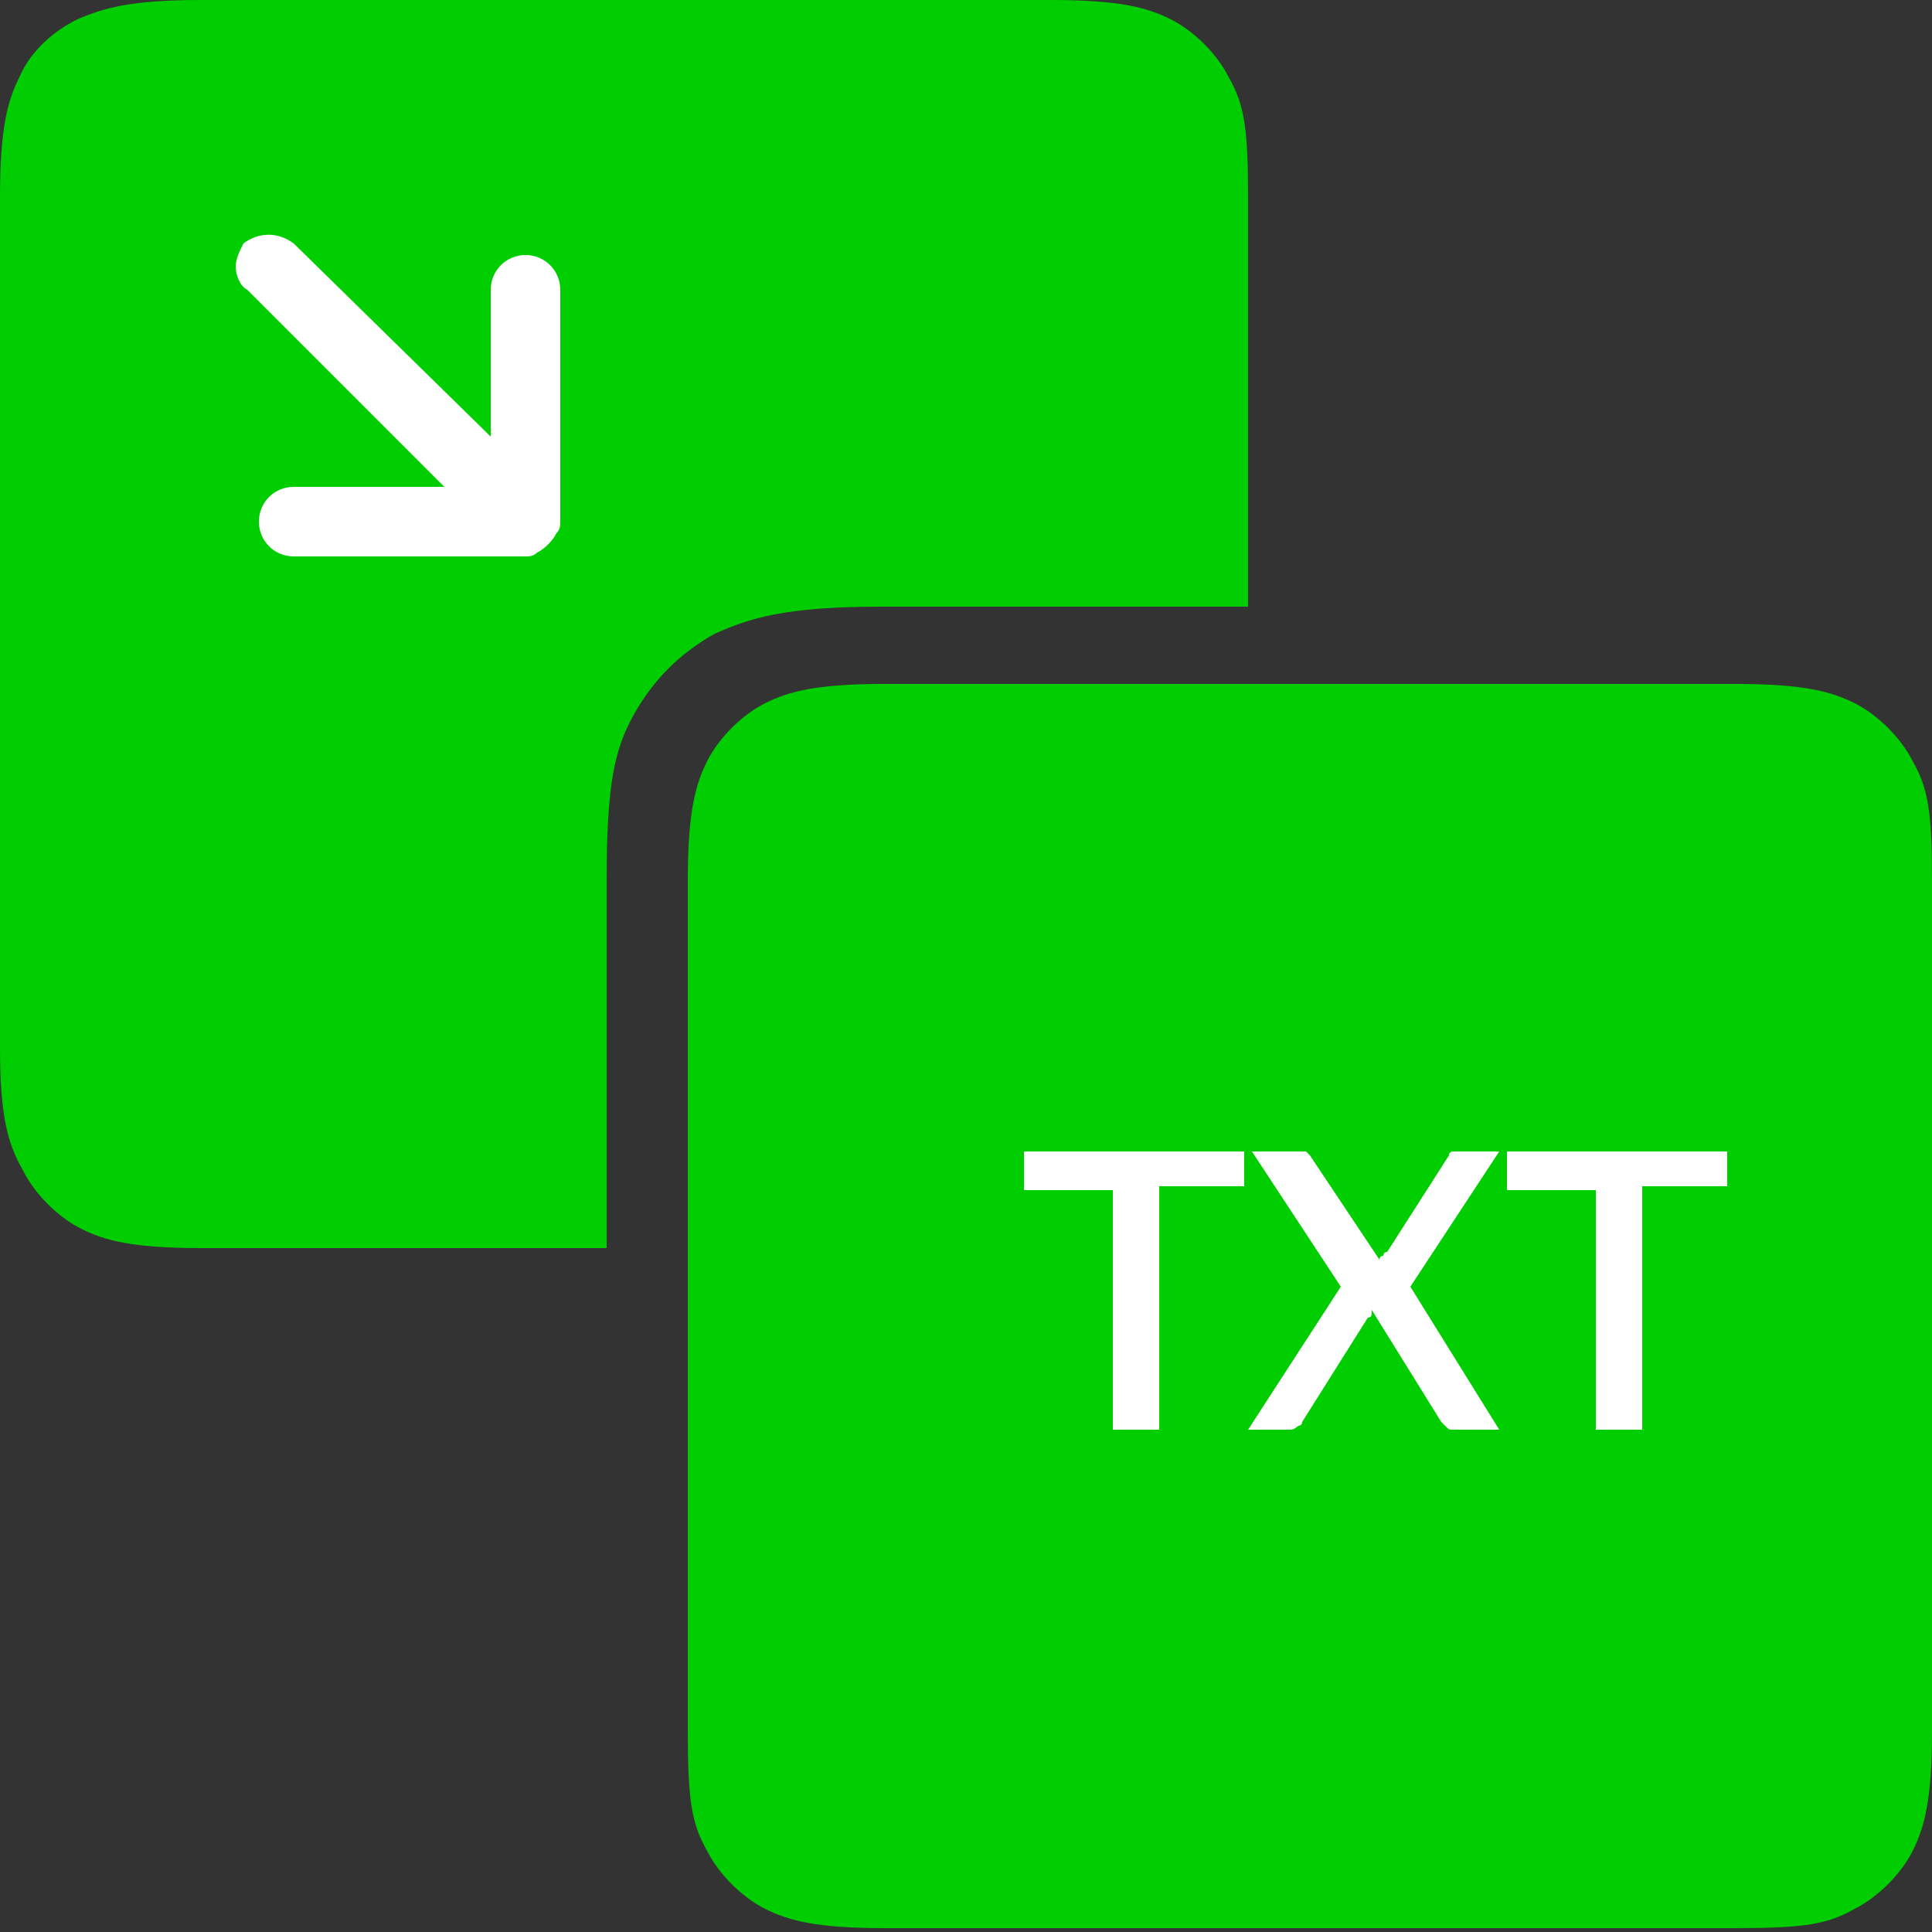
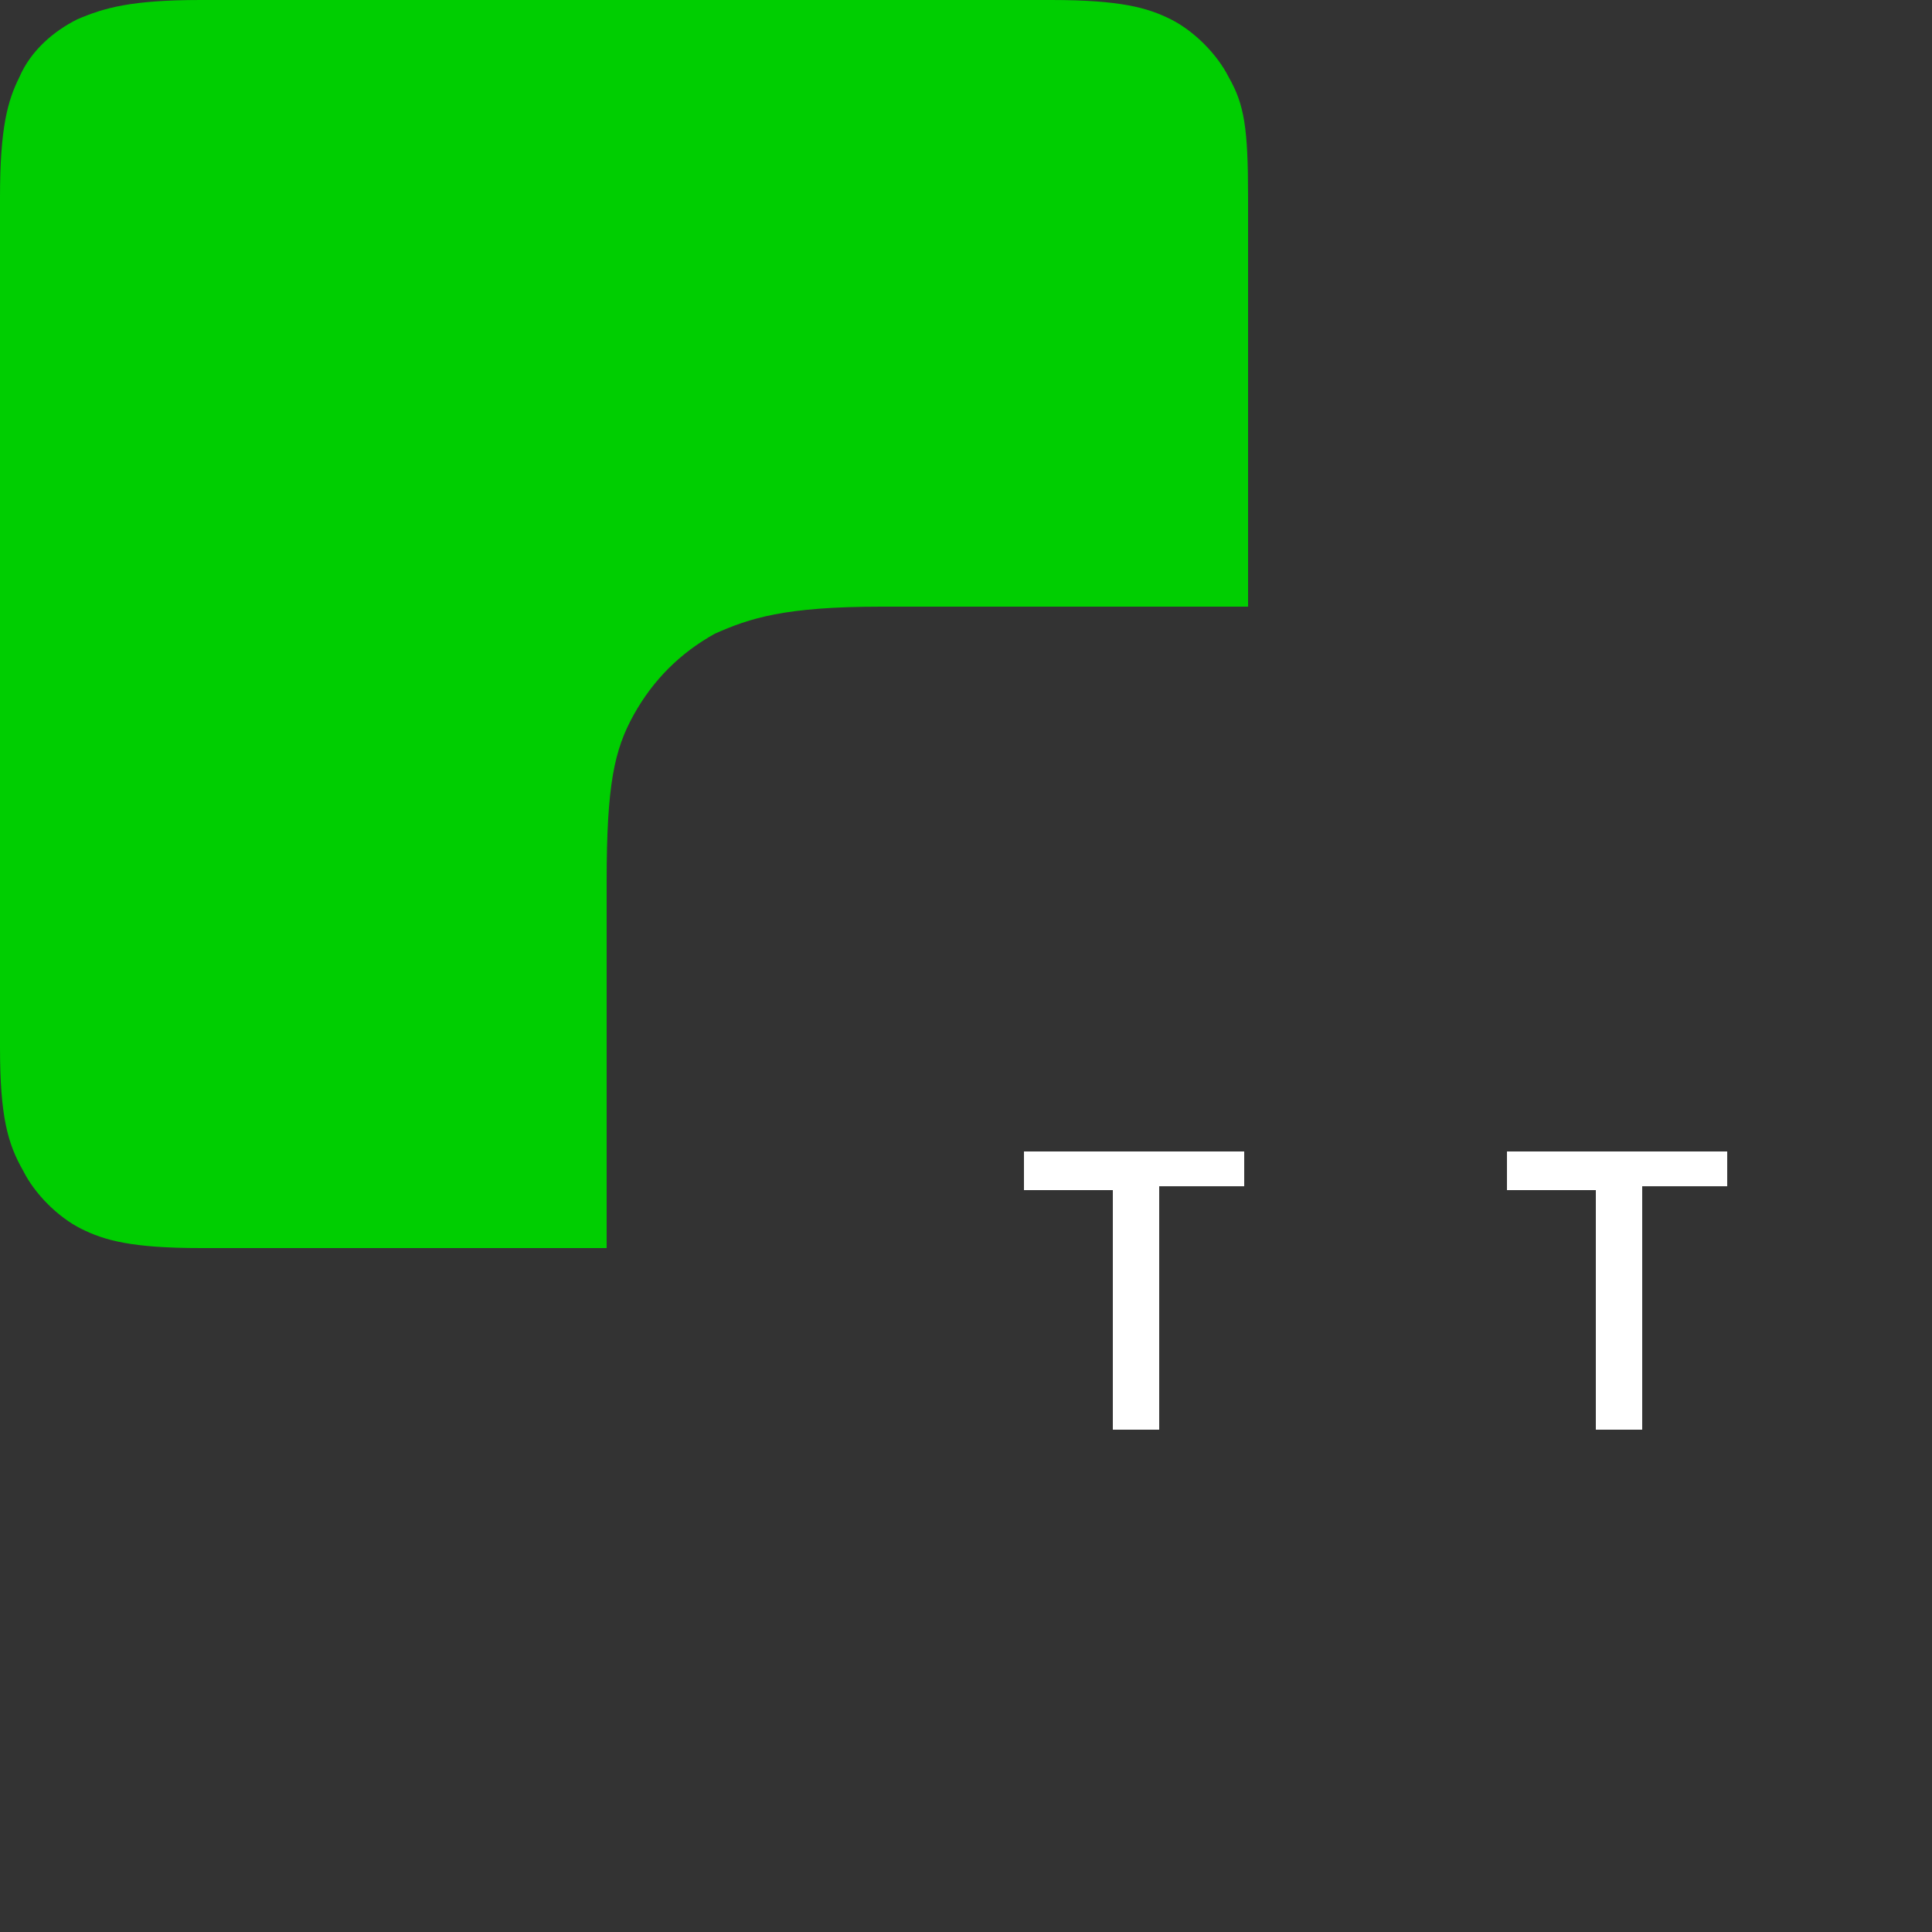
<svg xmlns="http://www.w3.org/2000/svg" version="1.1" id="Layer_1" x="0px" y="0px" viewBox="0 0 50 50" style="enable-background:new 0 0 50 50;" xml:space="preserve">
  <rect x="0" y="0" width="50" height="50" fill="#333333" stroke="none" />
  <style type="text/css">
	.st0{fill-rule:evenodd;clip-rule:evenodd;fill:#00ce01;}
	.st1{fill:#FFFFFF;}
	.st2{fill-rule:evenodd;clip-rule:evenodd;fill:#00CE01;}
	.st3{fill:#FFFFFF;}
</style>
  <path class="st0" d="M32.3,15.7h-9.5c-2.5,0-3.4,0.3-4.3,0.7c-0.9,0.5-1.6,1.2-2.1,2.1s-0.7,1.8-0.7,4.3v9.5H5.2  c-1.8,0-2.5-0.2-3.1-0.5s-1.2-0.9-1.5-1.5C0.2,29.6,0,28.9,0,27.1v-22C0,3.3,0.2,2.6,0.5,2C0.8,1.3,1.4,0.8,2,0.5  C2.7,0.2,3.4,0,5.2,0h22c1.8,0,2.5,0.2,3.1,0.5s1.2,0.9,1.5,1.5c0.4,0.7,0.5,1.3,0.5,3.1L32.3,15.7z" />
-   <path class="st1" d="M14.5,7.5c0-0.5-0.4-0.9-0.9-0.9S12.7,7,12.7,7.5v3.8l-5.1-5C7.2,6,6.7,6,6.3,6.3C6.2,6.5,6.1,6.7,6.1,6.9  s0.1,0.5,0.3,0.6l5.1,5.1H7.6c-0.5,0-0.9,0.4-0.9,0.9s0.4,0.9,0.9,0.9h6c0.1,0,0.2,0,0.3-0.1c0.2-0.1,0.4-0.3,0.5-0.5  c0.1-0.1,0.1-0.2,0.1-0.3L14.5,7.5L14.5,7.5z" />
  <g>
-     <path class="st2" d="M22.9,17.7h22c1.8,0,2.5,0.2,3.1,0.5s1.2,0.9,1.5,1.5c0.4,0.7,0.5,1.3,0.5,3.1v22c0,1.8-0.2,2.5-0.5,3.1   s-0.9,1.2-1.5,1.5c-0.7,0.4-1.3,0.5-3.1,0.5h-22c-1.8,0-2.5-0.2-3.1-0.5s-1.2-0.9-1.5-1.5c-0.4-0.7-0.5-1.3-0.5-3.1v-22   c0-1.8,0.2-2.5,0.5-3.1s0.9-1.2,1.5-1.5C20.4,17.9,21.1,17.7,22.9,17.7L22.9,17.7z" />
-   </g>
+     </g>
  <g>
    <path class="st3" d="M32.2,30.7h-2.2V37h-1.2v-6.2h-2.3v-1h5.7V30.7z" />
-     <path class="st3" d="M38.8,37h-1.2c-0.1,0-0.1,0-0.2-0.1c0,0-0.1-0.1-0.1-0.1l-1.8-2.9c0,0,0,0.1,0,0.1c0,0,0,0.1-0.1,0.1l-1.7,2.7   c0,0.1-0.1,0.1-0.1,0.1c0,0-0.1,0.1-0.2,0.1h-1.1l2.4-3.7l-2.3-3.5h1.2c0.1,0,0.1,0,0.2,0c0,0,0.1,0.1,0.1,0.1l1.8,2.7   c0,0,0-0.1,0.1-0.1c0,0,0-0.1,0.1-0.1l1.6-2.5c0-0.1,0.1-0.1,0.1-0.1s0.1,0,0.1,0h1.1l-2.3,3.5L38.8,37z" />
    <path class="st3" d="M44.7,30.7h-2.2V37h-1.2v-6.2H39v-1h5.7V30.7z" />
  </g>
</svg>